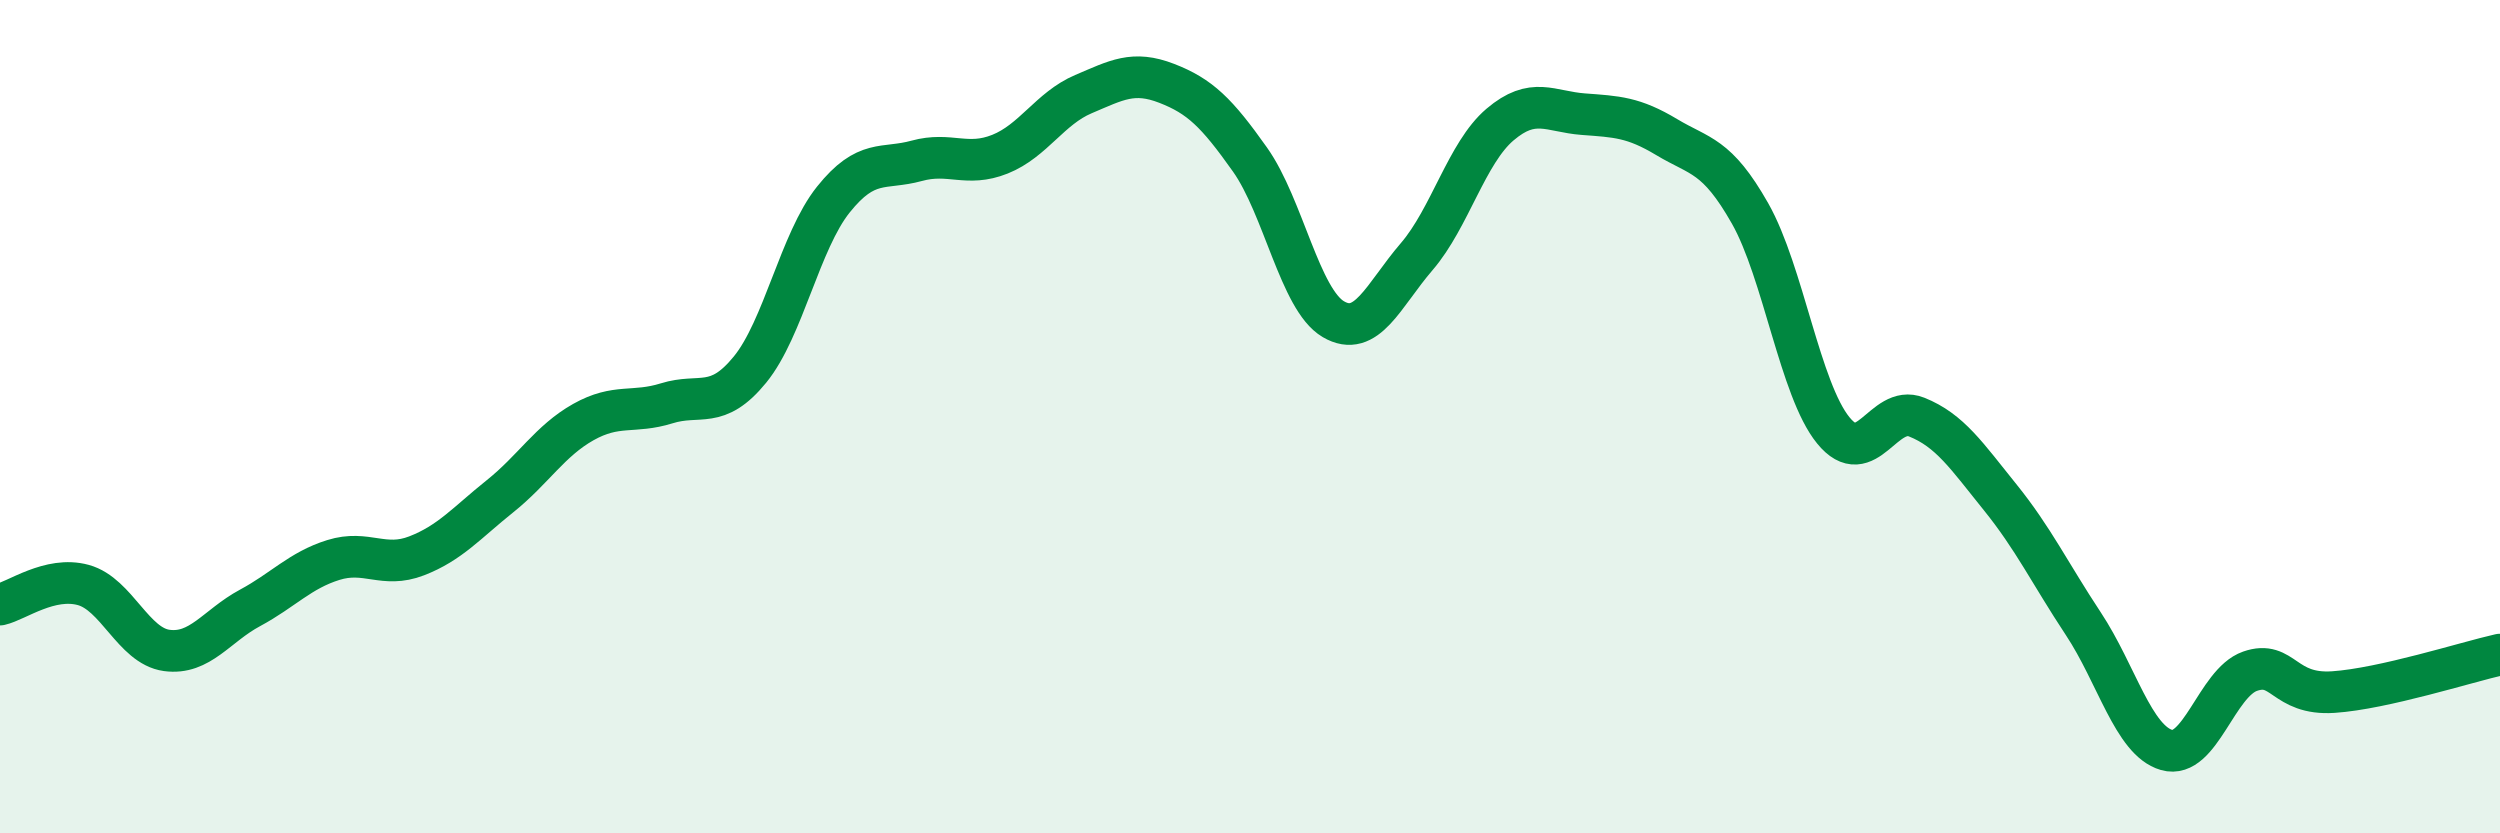
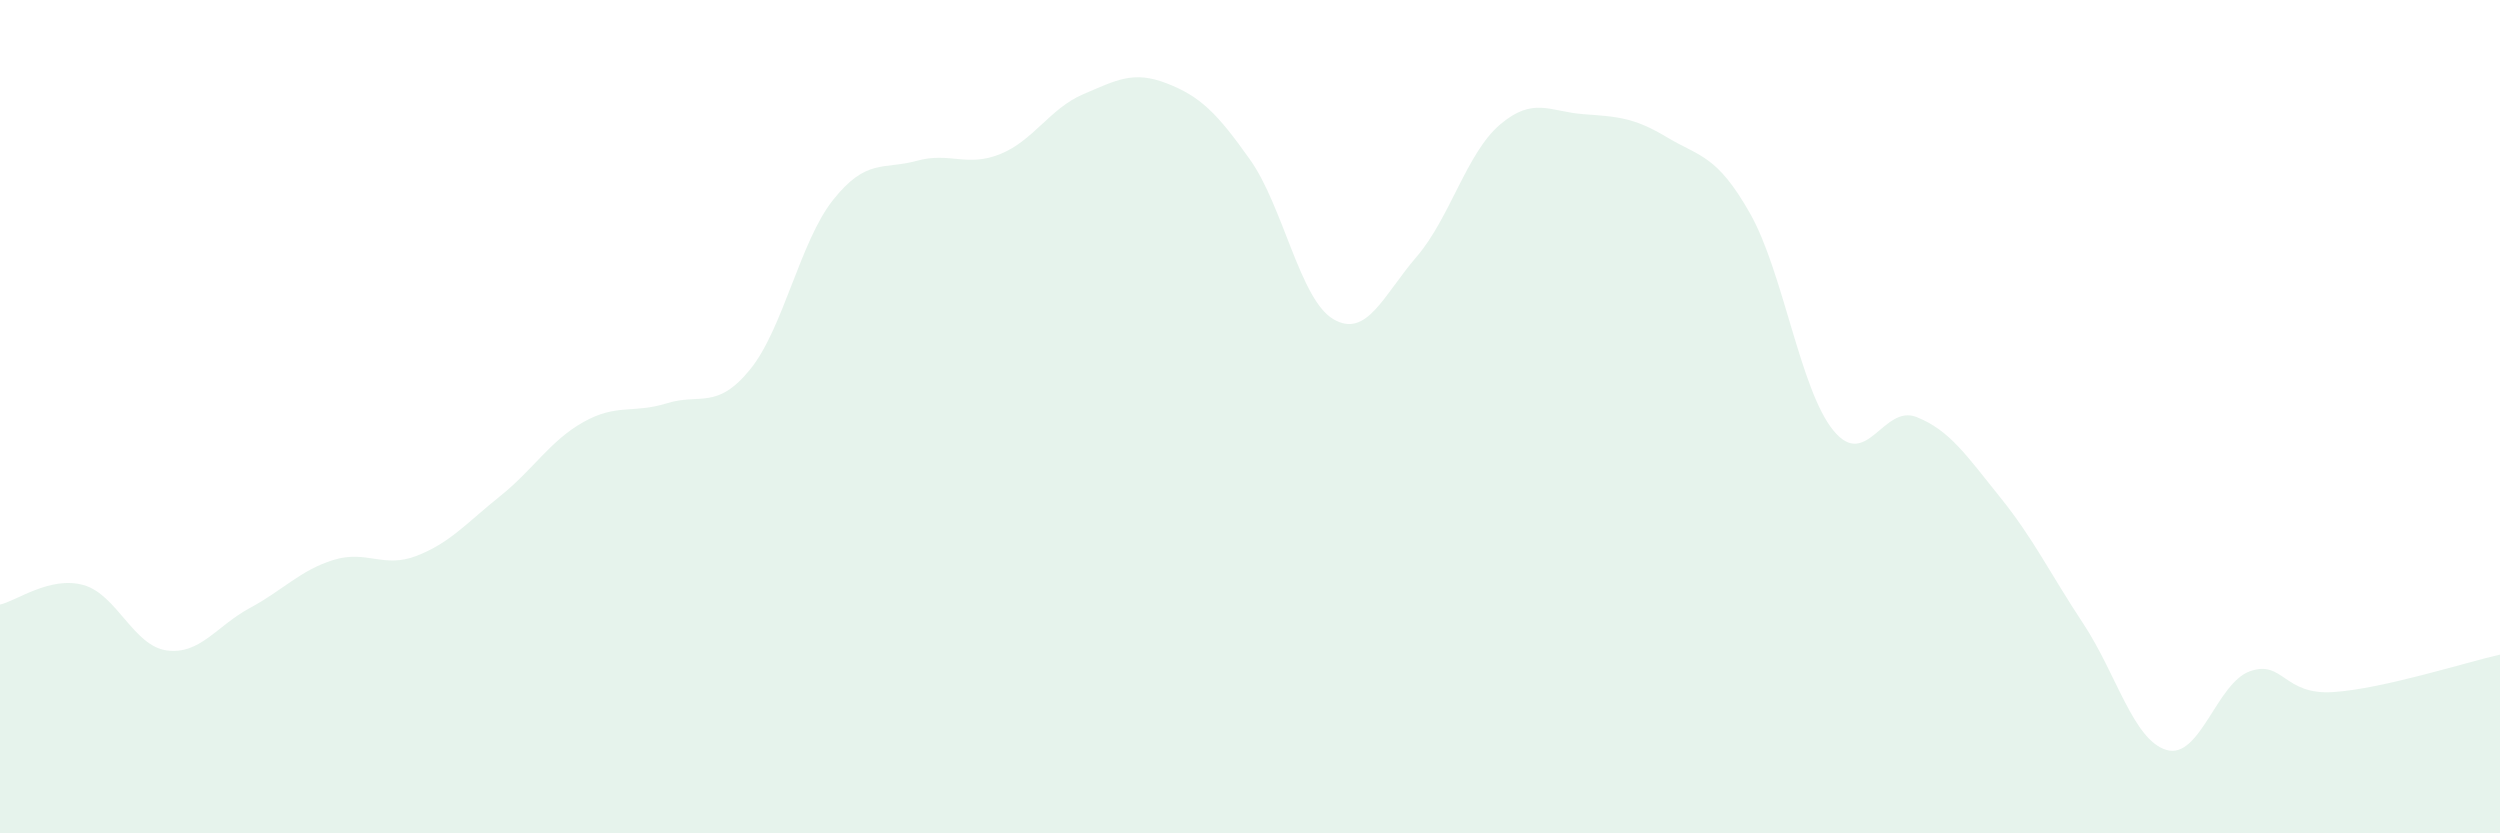
<svg xmlns="http://www.w3.org/2000/svg" width="60" height="20" viewBox="0 0 60 20">
  <path d="M 0,14.51 C 0.4,14.42 1.2,13.82 2,14.04 C 2.8,14.26 3.2,15.5 4,15.61 C 4.8,15.72 5.2,15.02 6,14.59 C 6.8,14.16 7.2,13.69 8,13.44 C 8.8,13.19 9.2,13.65 10,13.34 C 10.8,13.03 11.2,12.55 12,11.91 C 12.8,11.27 13.2,10.58 14,10.13 C 14.8,9.68 15.2,9.93 16,9.68 C 16.8,9.43 17.2,9.85 18,8.87 C 18.8,7.89 19.2,5.79 20,4.79 C 20.8,3.79 21.2,4.08 22,3.86 C 22.8,3.64 23.2,4.02 24,3.7 C 24.8,3.38 25.2,2.6 26,2.26 C 26.8,1.92 27.2,1.69 28,2 C 28.8,2.31 29.2,2.7 30,3.83 C 30.8,4.96 31.2,7.19 32,7.66 C 32.8,8.13 33.2,7.09 34,6.16 C 34.8,5.23 35.2,3.67 36,2.99 C 36.8,2.31 37.2,2.68 38,2.74 C 38.8,2.8 39.2,2.81 40,3.29 C 40.8,3.77 41.2,3.71 42,5.12 C 42.8,6.53 43.2,9.35 44,10.33 C 44.8,11.31 45.2,9.69 46,10.01 C 46.8,10.33 47.2,10.94 48,11.93 C 48.8,12.92 49.2,13.76 50,14.97 C 50.8,16.18 51.2,17.77 52,18 C 52.8,18.23 53.2,16.39 54,16.11 C 54.8,15.83 54.8,16.69 56,16.61 C 57.2,16.53 59.2,15.89 60,15.71L60 20L0 20Z" fill="#008740" opacity="0.1" stroke-linecap="round" stroke-linejoin="round" />
-   <path d="M 0,14.51 C 0.4,14.42 1.2,13.82 2,14.04 C 2.8,14.26 3.2,15.5 4,15.61 C 4.8,15.72 5.2,15.02 6,14.59 C 6.8,14.16 7.2,13.69 8,13.44 C 8.8,13.19 9.2,13.65 10,13.34 C 10.8,13.03 11.2,12.55 12,11.91 C 12.8,11.27 13.2,10.58 14,10.13 C 14.8,9.68 15.2,9.93 16,9.68 C 16.8,9.43 17.2,9.85 18,8.87 C 18.8,7.89 19.2,5.79 20,4.79 C 20.8,3.79 21.2,4.08 22,3.86 C 22.8,3.64 23.2,4.02 24,3.7 C 24.8,3.38 25.2,2.6 26,2.26 C 26.8,1.92 27.2,1.69 28,2 C 28.8,2.31 29.2,2.7 30,3.83 C 30.8,4.96 31.2,7.19 32,7.66 C 32.8,8.13 33.2,7.09 34,6.16 C 34.8,5.23 35.2,3.67 36,2.99 C 36.8,2.31 37.2,2.68 38,2.74 C 38.8,2.8 39.2,2.81 40,3.29 C 40.8,3.77 41.2,3.71 42,5.12 C 42.8,6.53 43.2,9.35 44,10.33 C 44.8,11.31 45.2,9.69 46,10.01 C 46.8,10.33 47.2,10.94 48,11.93 C 48.8,12.92 49.2,13.76 50,14.97 C 50.8,16.18 51.2,17.77 52,18 C 52.8,18.23 53.2,16.39 54,16.11 C 54.8,15.83 54.8,16.69 56,16.61 C 57.2,16.53 59.2,15.89 60,15.71" stroke="#008740" stroke-width="1" fill="none" stroke-linecap="round" stroke-linejoin="round" />
</svg>